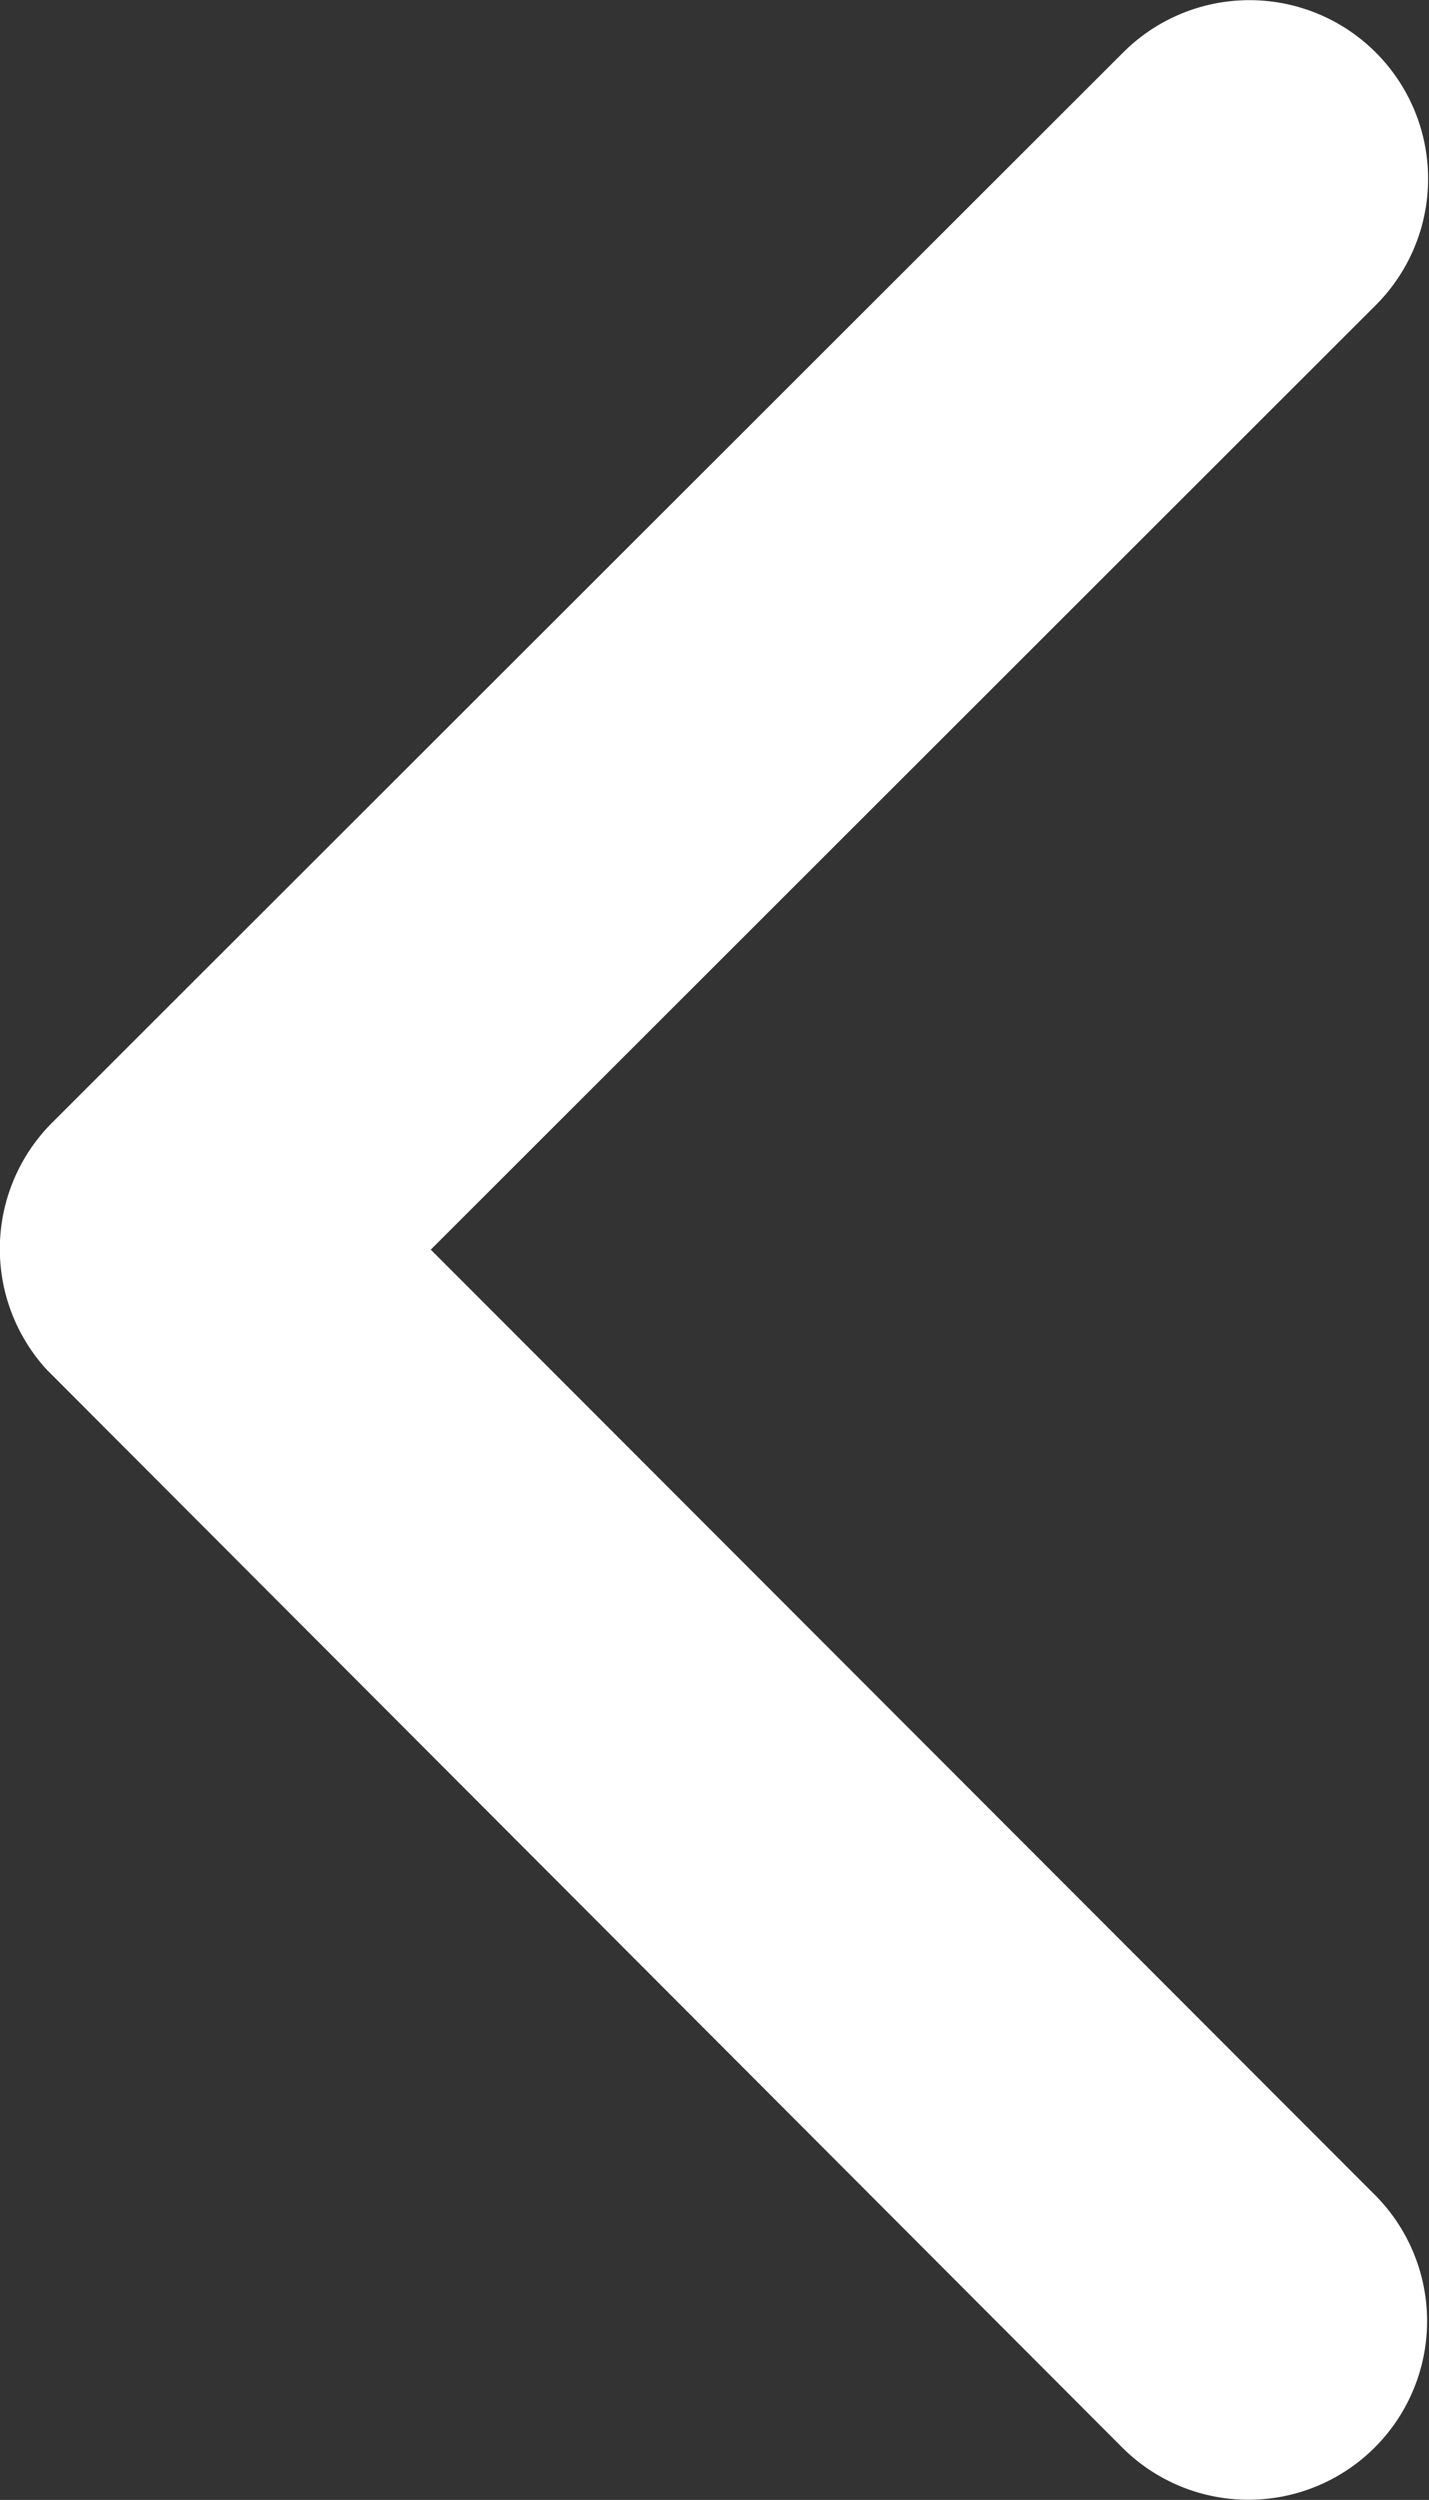
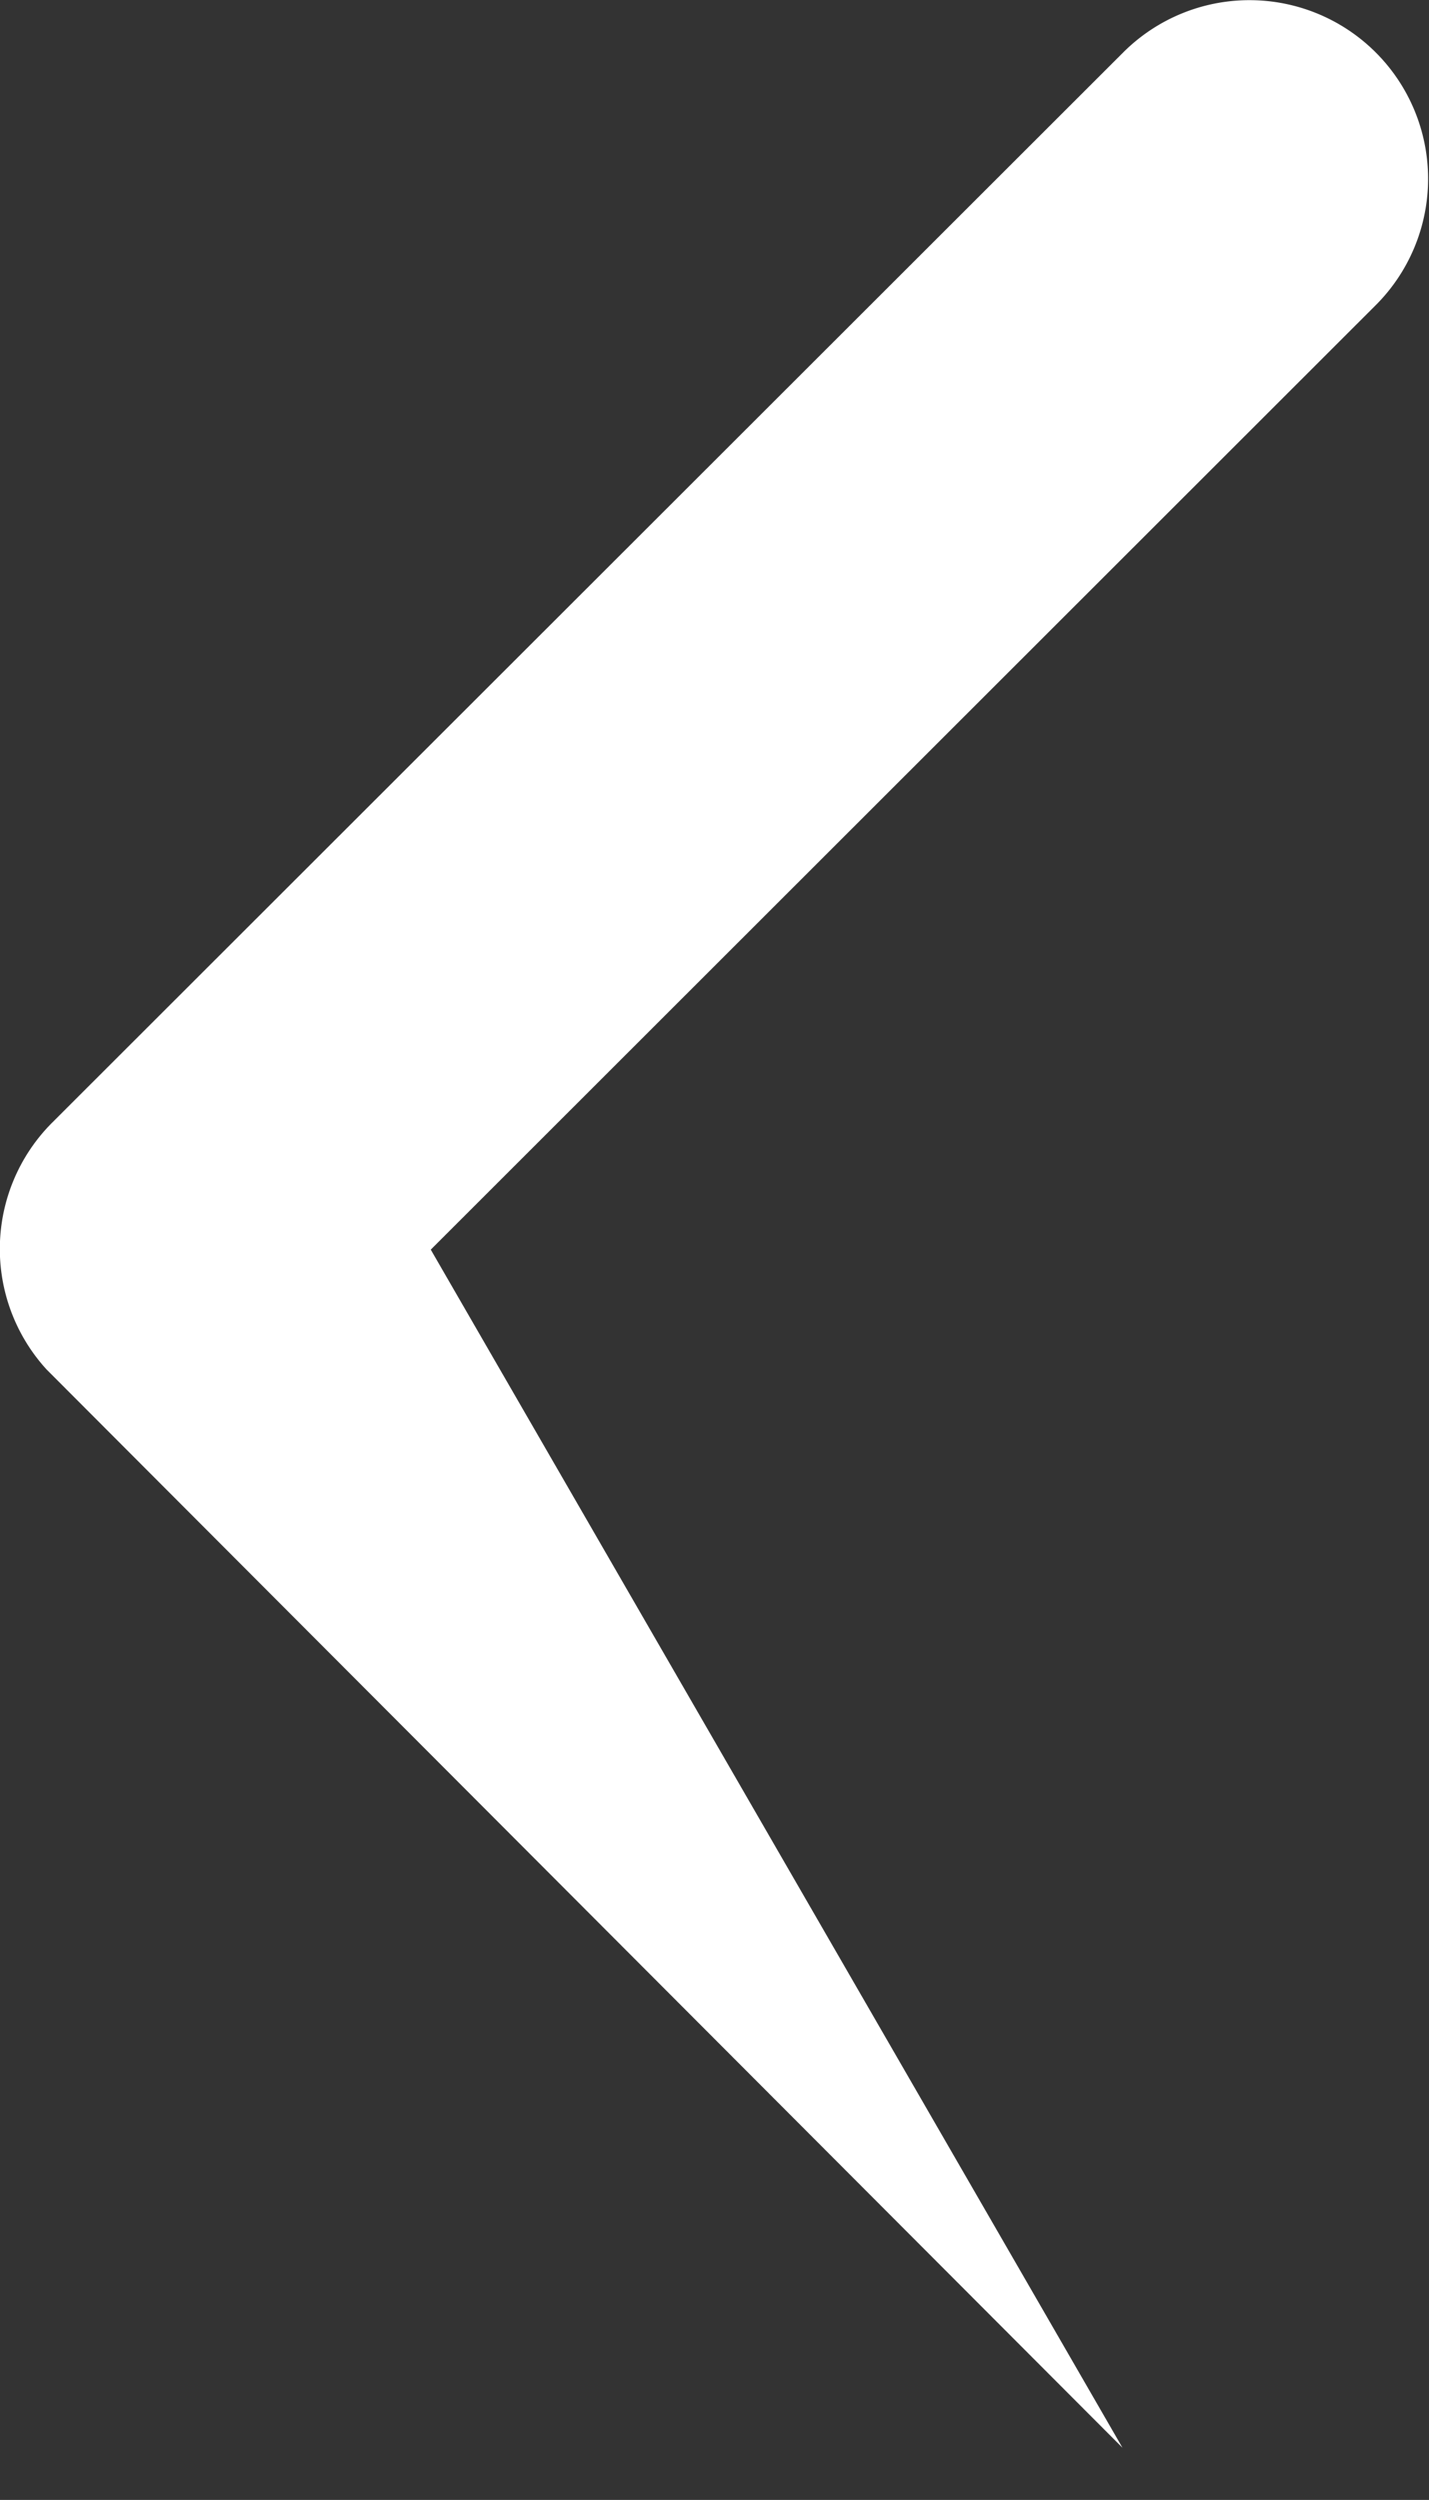
<svg xmlns="http://www.w3.org/2000/svg" width="20" height="34.983" viewBox="0 0 20 34.983">
  <rect x="0" y="0" width="20" height="34.983" fill="#333333" stroke="none" />
-   <path id="Left-Arrow" d="M17.28,23.681,30.516,10.454a2.5,2.5,0,0,0-3.541-3.53l-15,14.986a2.5,2.5,0,0,0-.073,3.447l15.059,15.09a2.5,2.5,0,0,0,3.541-3.53Z" transform="translate(-11.251 -6.194)" fill="#fff" />
+   <path id="Left-Arrow" d="M17.28,23.681,30.516,10.454a2.5,2.5,0,0,0-3.541-3.53l-15,14.986a2.5,2.5,0,0,0-.073,3.447l15.059,15.09Z" transform="translate(-11.251 -6.194)" fill="#fff" />
</svg>